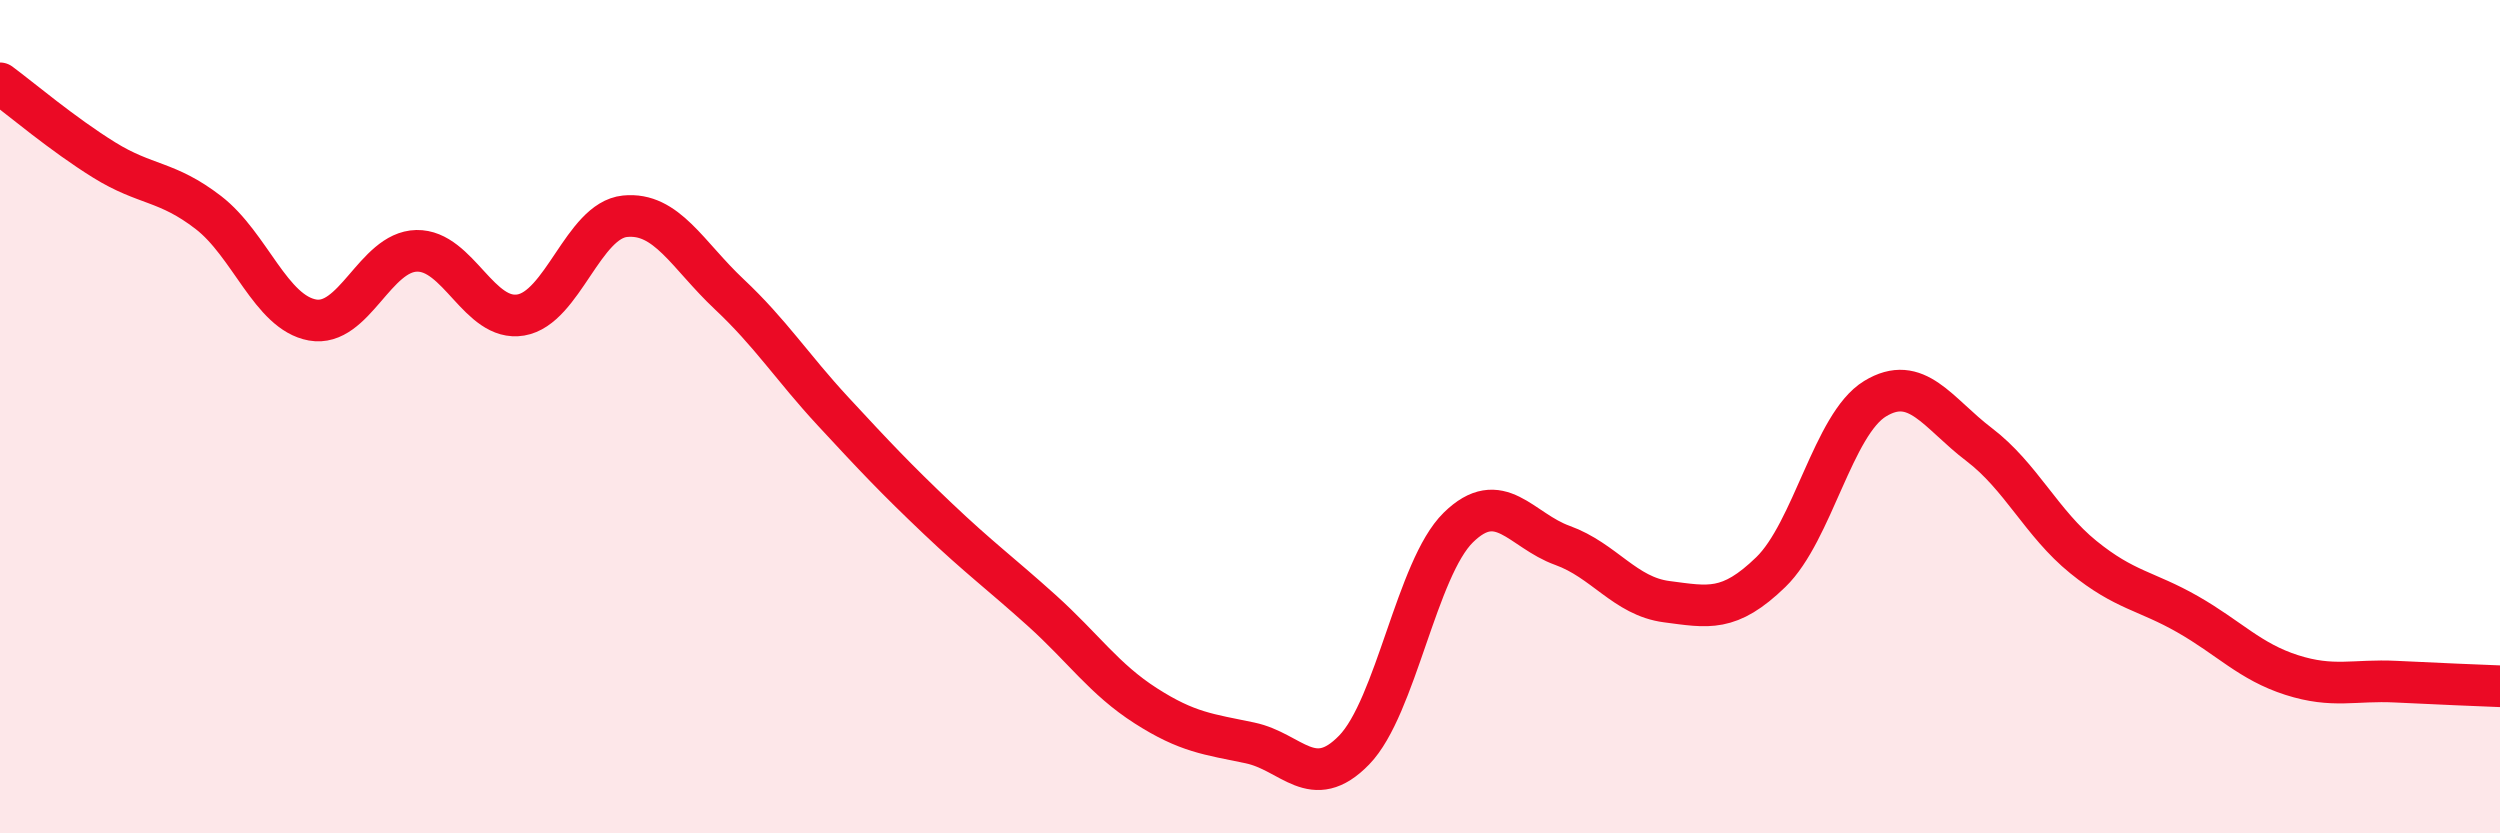
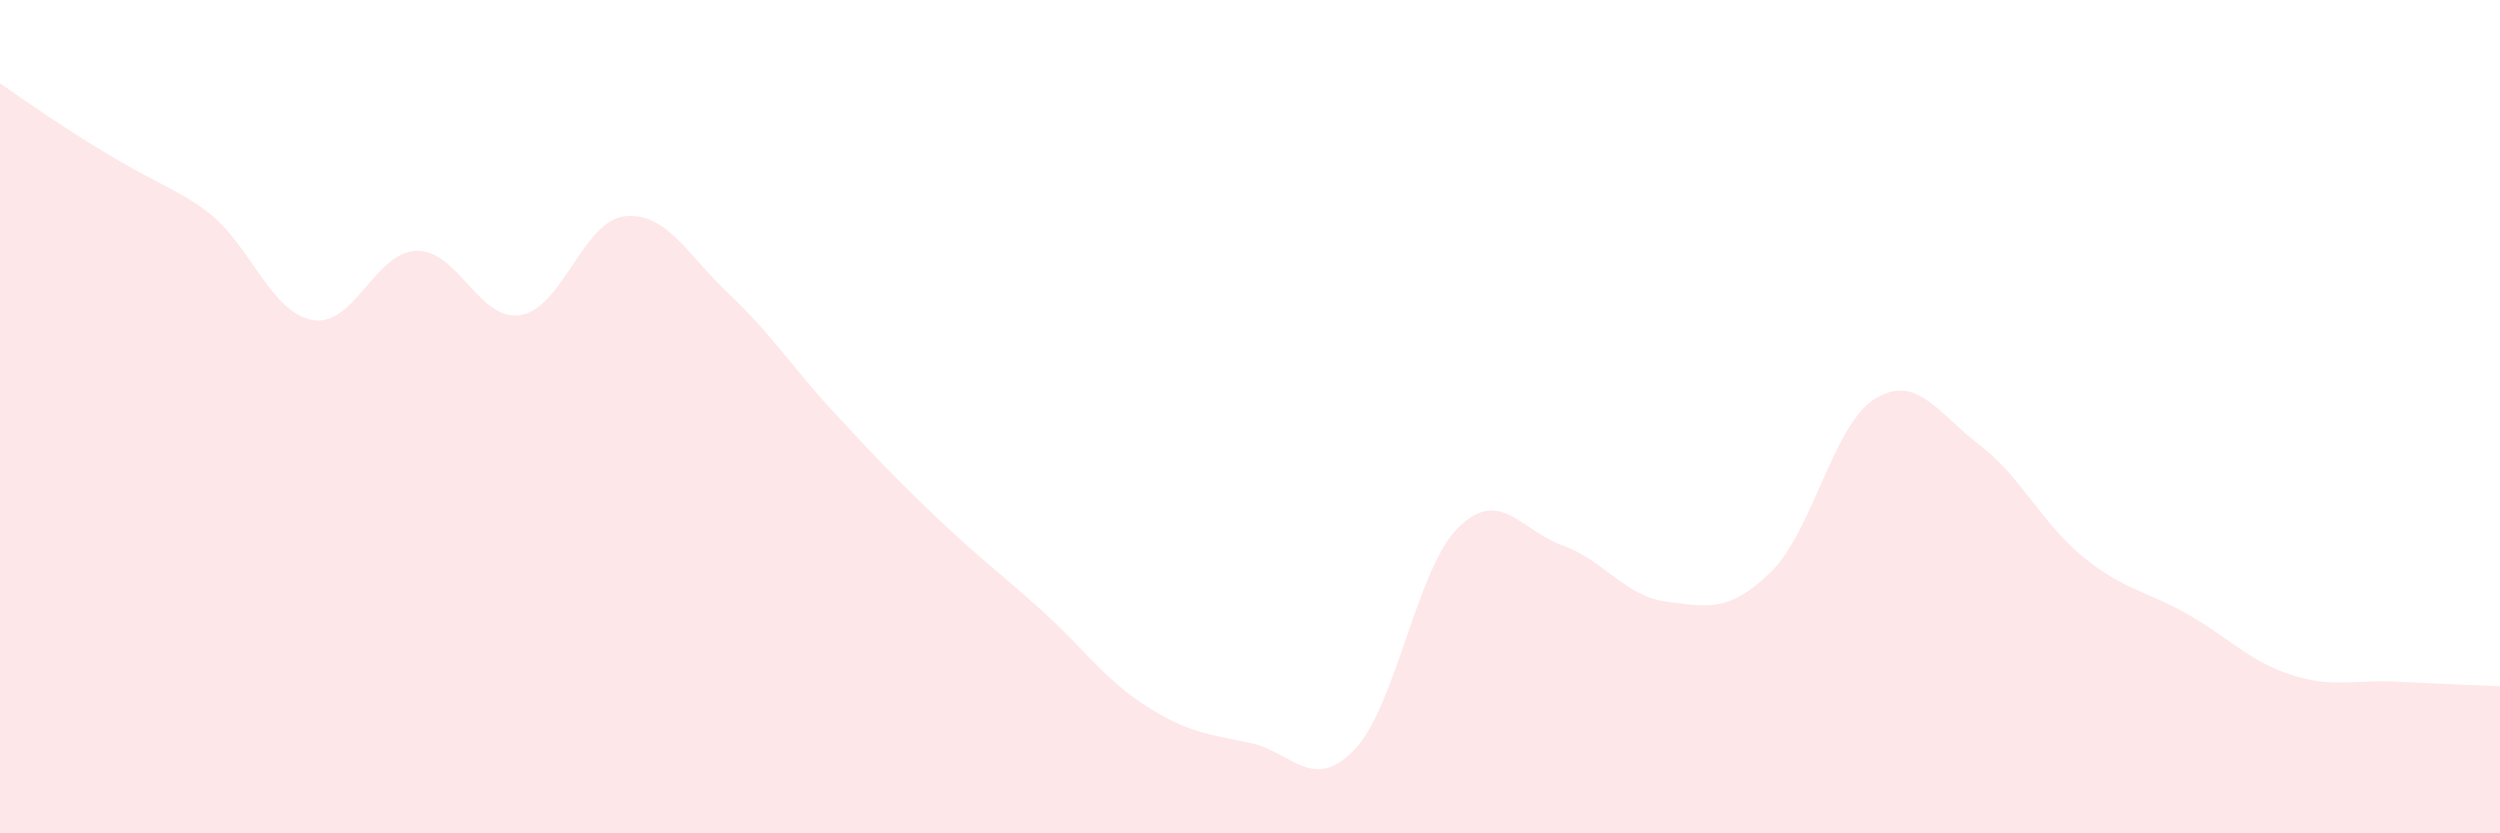
<svg xmlns="http://www.w3.org/2000/svg" width="60" height="20" viewBox="0 0 60 20">
-   <path d="M 0,2 C 0.5,2.37 1.5,3.22 2.5,3.84 C 3.5,4.46 4,4.33 5,5.1 C 6,5.87 6.5,7.5 7.5,7.68 C 8.5,7.86 9,6.04 10,6.02 C 11,6 11.5,7.73 12.5,7.56 C 13.5,7.39 14,5.29 15,5.19 C 16,5.09 16.5,6.12 17.5,7.06 C 18.5,8 19,8.8 20,9.88 C 21,10.96 21.5,11.49 22.5,12.44 C 23.5,13.39 24,13.75 25,14.65 C 26,15.55 26.5,16.3 27.5,16.94 C 28.5,17.58 29,17.62 30,17.83 C 31,18.04 31.5,19.03 32.5,18 C 33.5,16.97 34,13.64 35,12.66 C 36,11.68 36.5,12.73 37.5,13.09 C 38.5,13.45 39,14.31 40,14.44 C 41,14.57 41.5,14.7 42.5,13.73 C 43.5,12.76 44,10.18 45,9.57 C 46,8.96 46.5,9.91 47.5,10.67 C 48.5,11.43 49,12.56 50,13.37 C 51,14.18 51.5,14.17 52.5,14.74 C 53.5,15.31 54,15.88 55,16.2 C 56,16.52 56.5,16.31 57.5,16.36 C 58.5,16.41 59.5,16.45 60,16.47L60 20L0 20Z" fill="#EB0A25" opacity="0.1" stroke-linecap="round" stroke-linejoin="round" />
-   <path d="M 0,2 C 0.5,2.37 1.5,3.22 2.5,3.84 C 3.5,4.46 4,4.33 5,5.1 C 6,5.87 6.5,7.5 7.5,7.68 C 8.5,7.86 9,6.04 10,6.02 C 11,6 11.5,7.73 12.5,7.56 C 13.5,7.39 14,5.29 15,5.19 C 16,5.09 16.5,6.12 17.5,7.06 C 18.5,8 19,8.8 20,9.88 C 21,10.96 21.5,11.49 22.5,12.44 C 23.5,13.39 24,13.75 25,14.65 C 26,15.55 26.5,16.3 27.5,16.94 C 28.5,17.58 29,17.62 30,17.83 C 31,18.04 31.5,19.03 32.5,18 C 33.5,16.97 34,13.64 35,12.66 C 36,11.68 36.5,12.73 37.5,13.09 C 38.5,13.45 39,14.31 40,14.44 C 41,14.57 41.5,14.7 42.5,13.73 C 43.5,12.76 44,10.18 45,9.57 C 46,8.96 46.5,9.91 47.5,10.67 C 48.5,11.43 49,12.56 50,13.37 C 51,14.18 51.5,14.17 52.5,14.74 C 53.5,15.31 54,15.88 55,16.2 C 56,16.52 56.5,16.31 57.5,16.36 C 58.5,16.41 59.5,16.45 60,16.47" stroke="#EB0A25" stroke-width="1" fill="none" stroke-linecap="round" stroke-linejoin="round" />
+   <path d="M 0,2 C 3.5,4.46 4,4.33 5,5.1 C 6,5.87 6.5,7.5 7.5,7.68 C 8.5,7.86 9,6.04 10,6.02 C 11,6 11.5,7.73 12.5,7.56 C 13.5,7.39 14,5.29 15,5.19 C 16,5.09 16.5,6.12 17.5,7.06 C 18.5,8 19,8.8 20,9.88 C 21,10.96 21.5,11.49 22.5,12.44 C 23.5,13.39 24,13.75 25,14.65 C 26,15.55 26.5,16.3 27.5,16.94 C 28.5,17.58 29,17.62 30,17.83 C 31,18.04 31.5,19.03 32.5,18 C 33.5,16.97 34,13.64 35,12.66 C 36,11.68 36.5,12.73 37.5,13.09 C 38.5,13.45 39,14.31 40,14.44 C 41,14.57 41.5,14.7 42.5,13.73 C 43.5,12.76 44,10.18 45,9.57 C 46,8.96 46.5,9.91 47.5,10.67 C 48.5,11.43 49,12.56 50,13.37 C 51,14.18 51.5,14.17 52.5,14.74 C 53.5,15.31 54,15.88 55,16.2 C 56,16.52 56.5,16.31 57.5,16.36 C 58.5,16.41 59.5,16.45 60,16.47L60 20L0 20Z" fill="#EB0A25" opacity="0.1" stroke-linecap="round" stroke-linejoin="round" />
</svg>